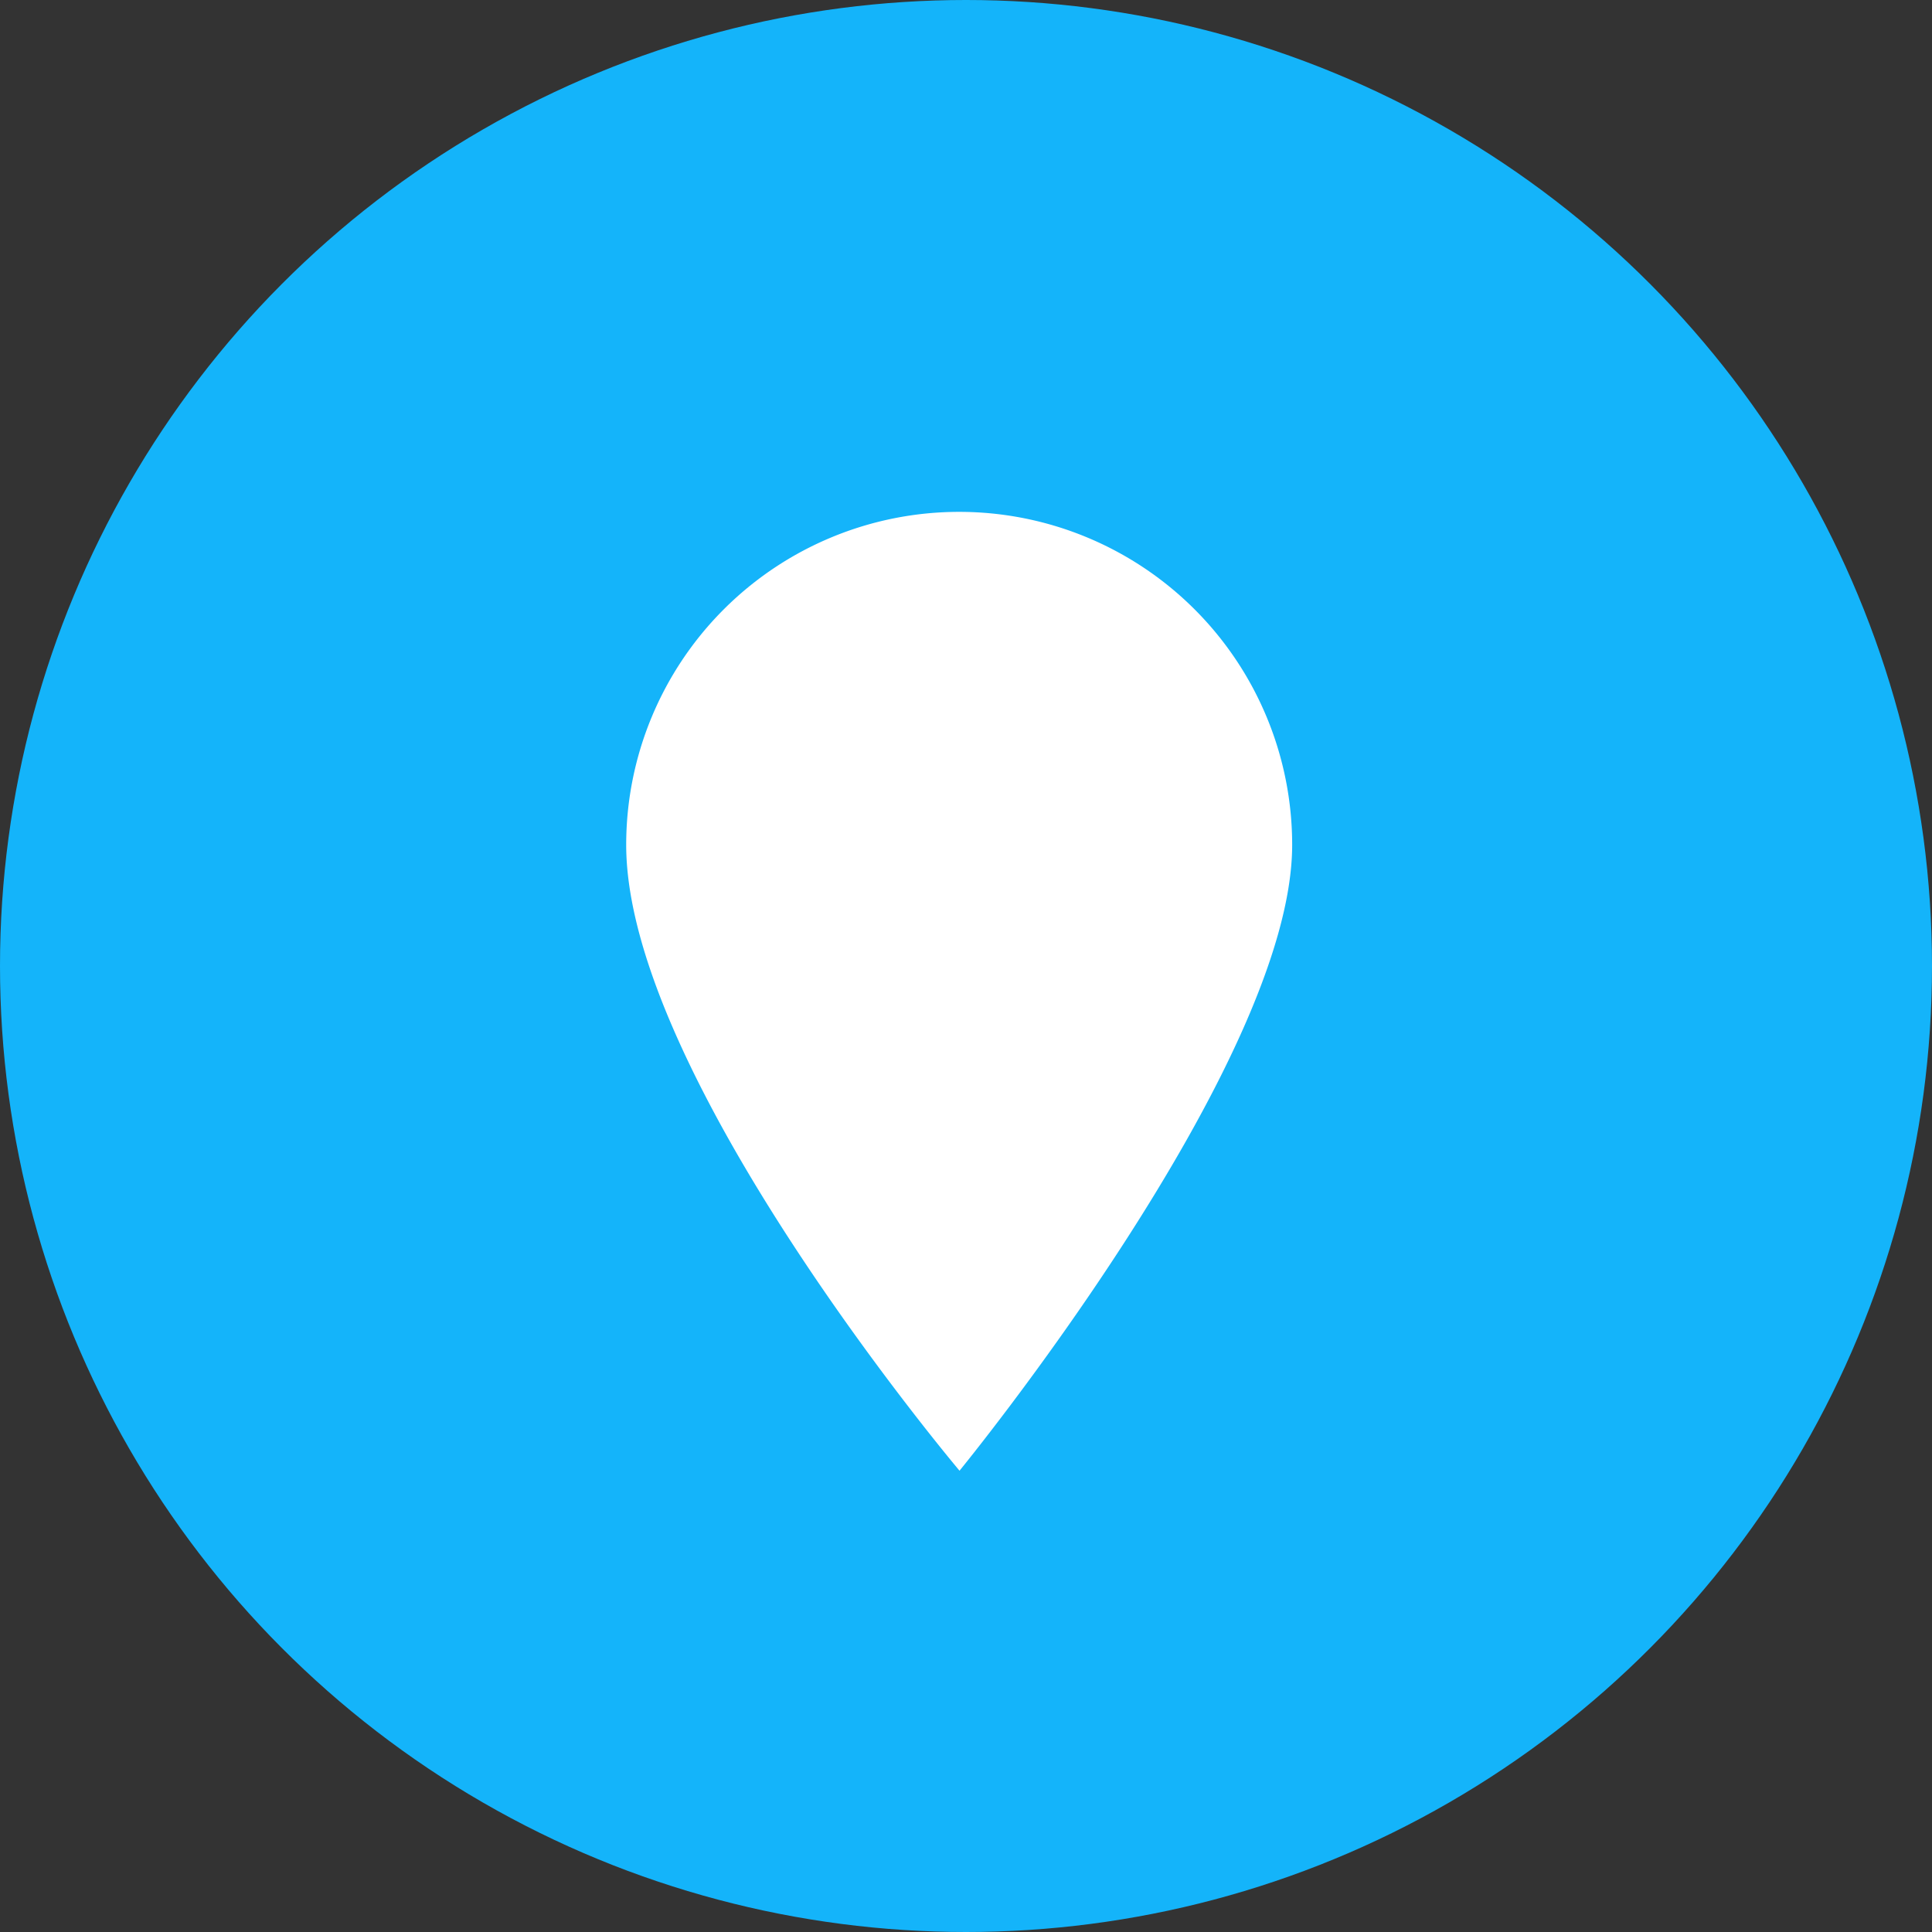
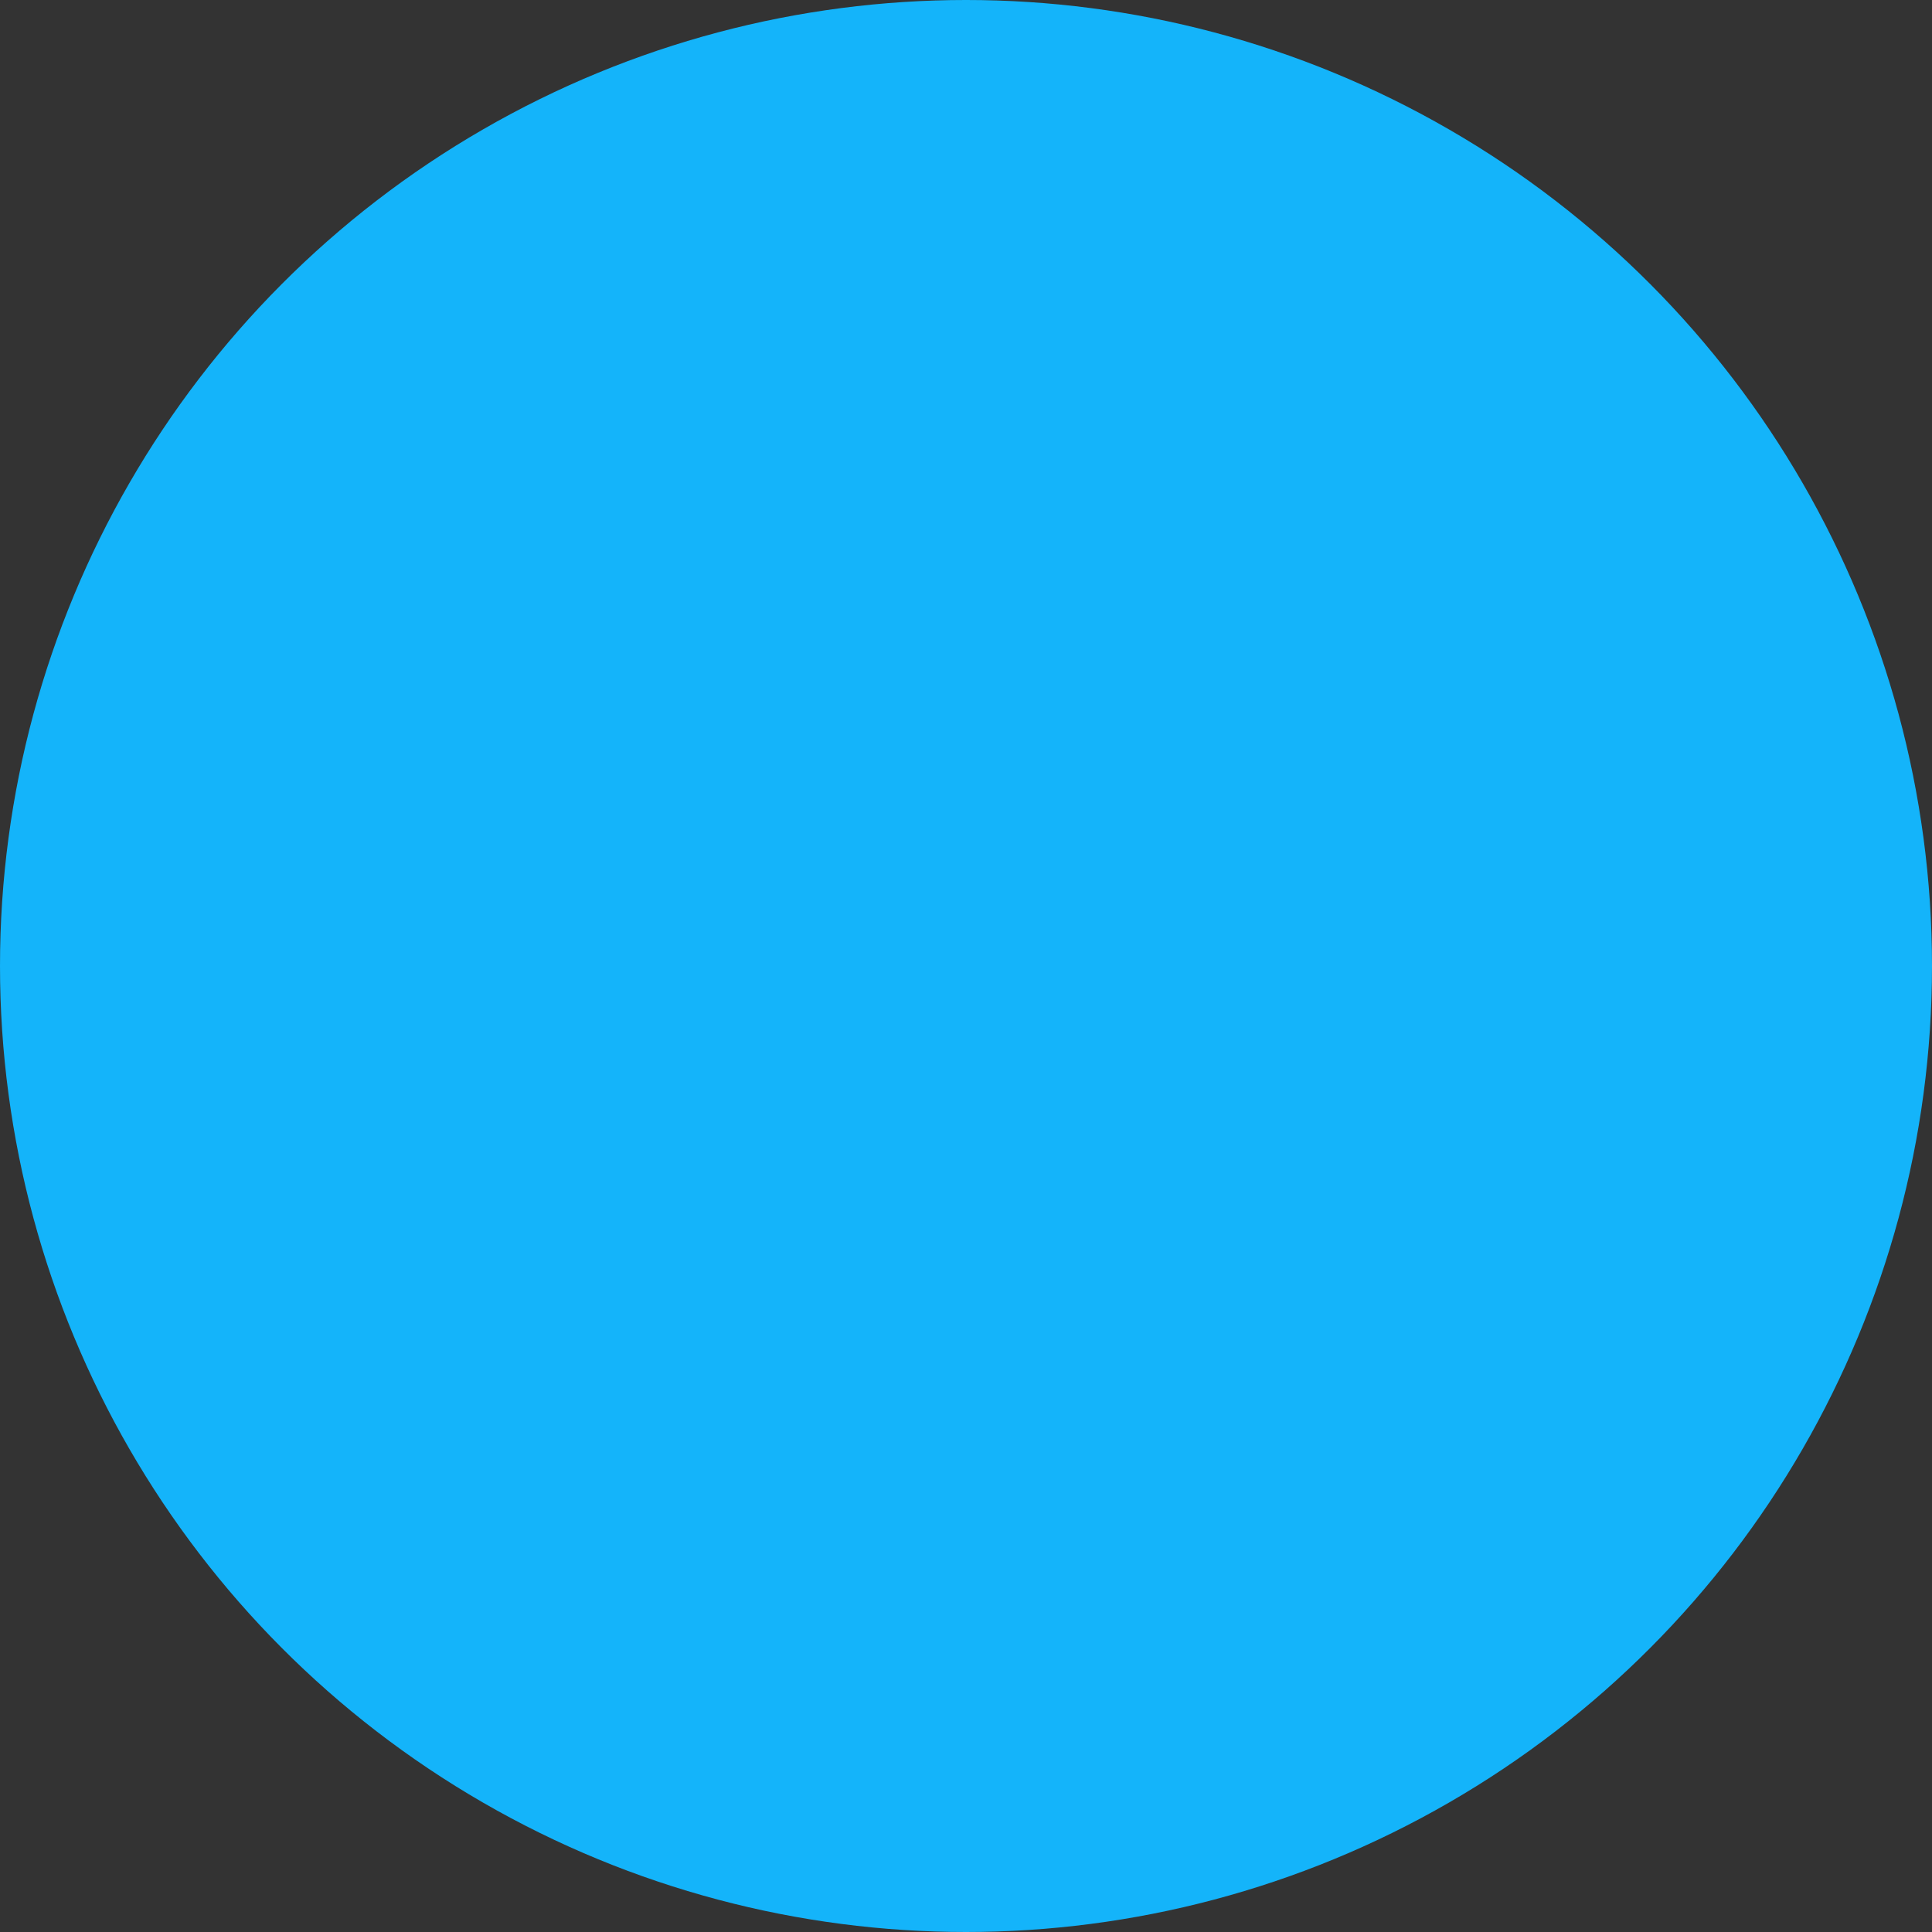
<svg xmlns="http://www.w3.org/2000/svg" id="Group_12_Copy_2" data-name="Group 12 Copy 2" width="34" height="34" viewBox="0 0 34 34">
  <rect x="0" y="0" width="34" height="34" fill="#333333" stroke="none" />
  <circle id="Oval" cx="17" cy="17" r="17" fill="#14b4fa" />
  <g id="gps" transform="translate(11 9)" fill="white">
    <g id="gps_1_" data-name="gps (1)" transform="translate(0.02)">
-       <path id="Shape" d="M0,5.868a5.86,5.86,0,1,1,11.72,0c0,3.867-5.854,11.014-5.854,11.014S0,9.936,0,5.868Z" />
-     </g>
+       </g>
  </g>
</svg>